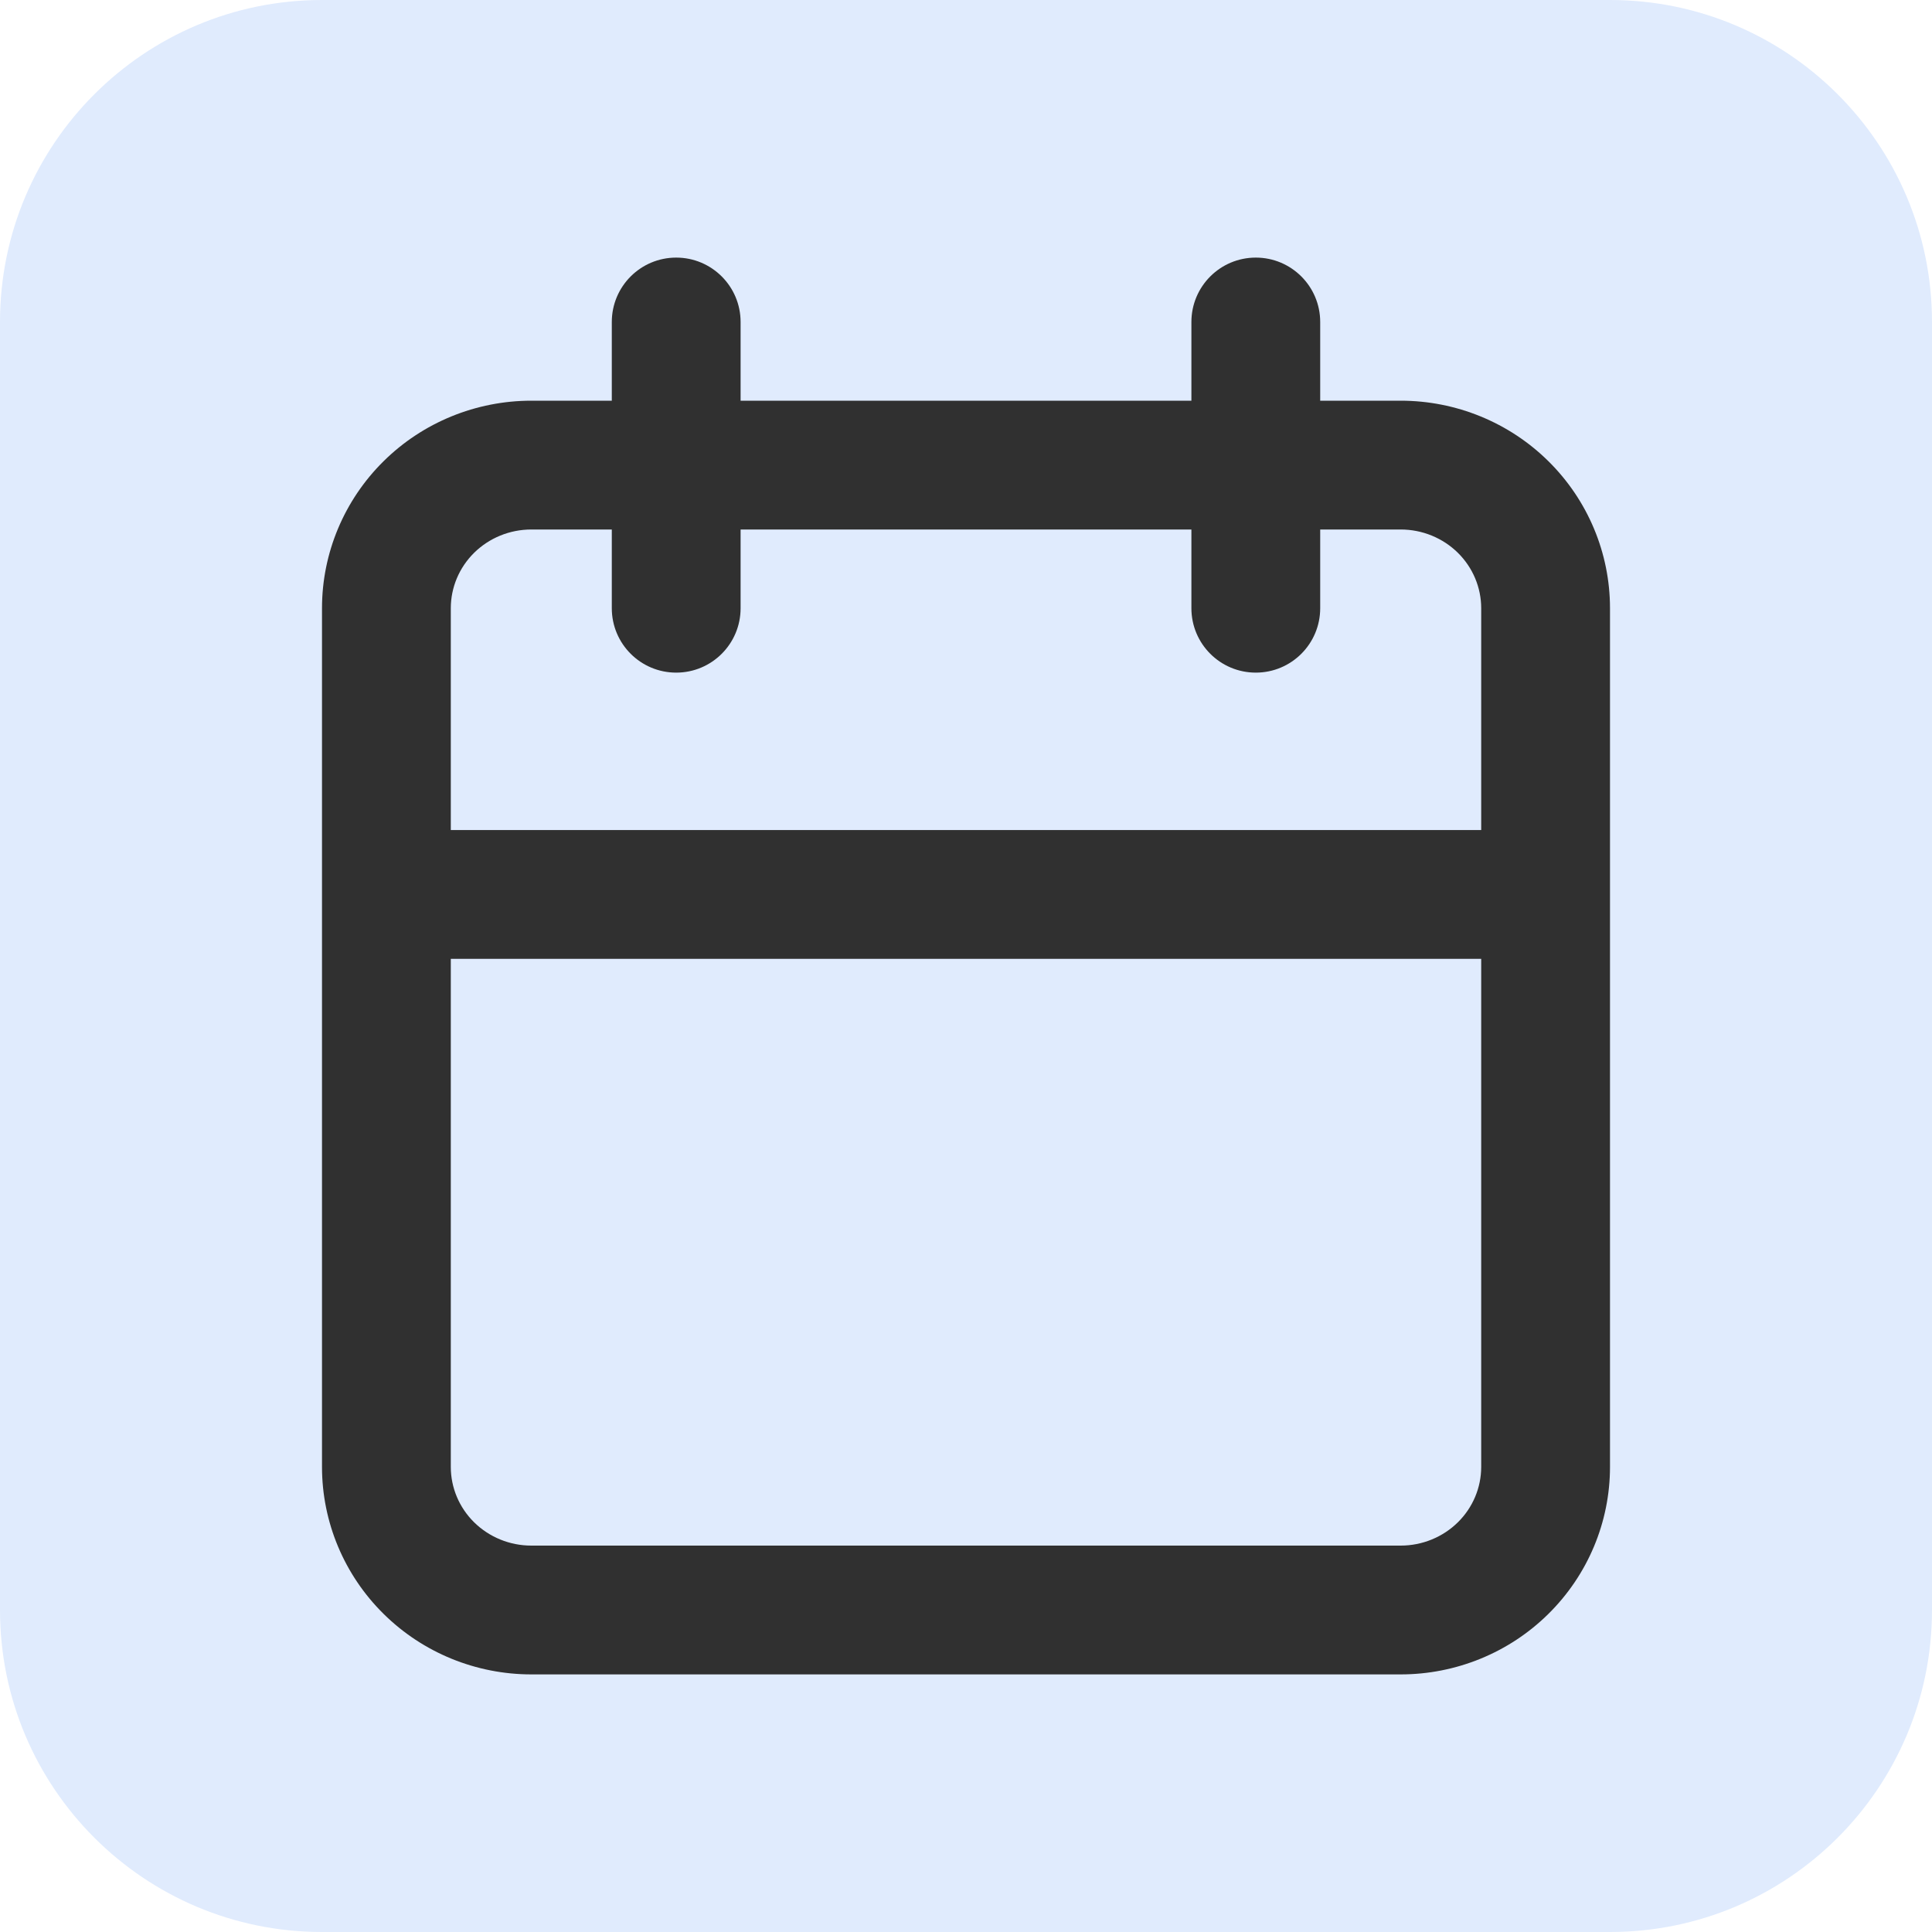
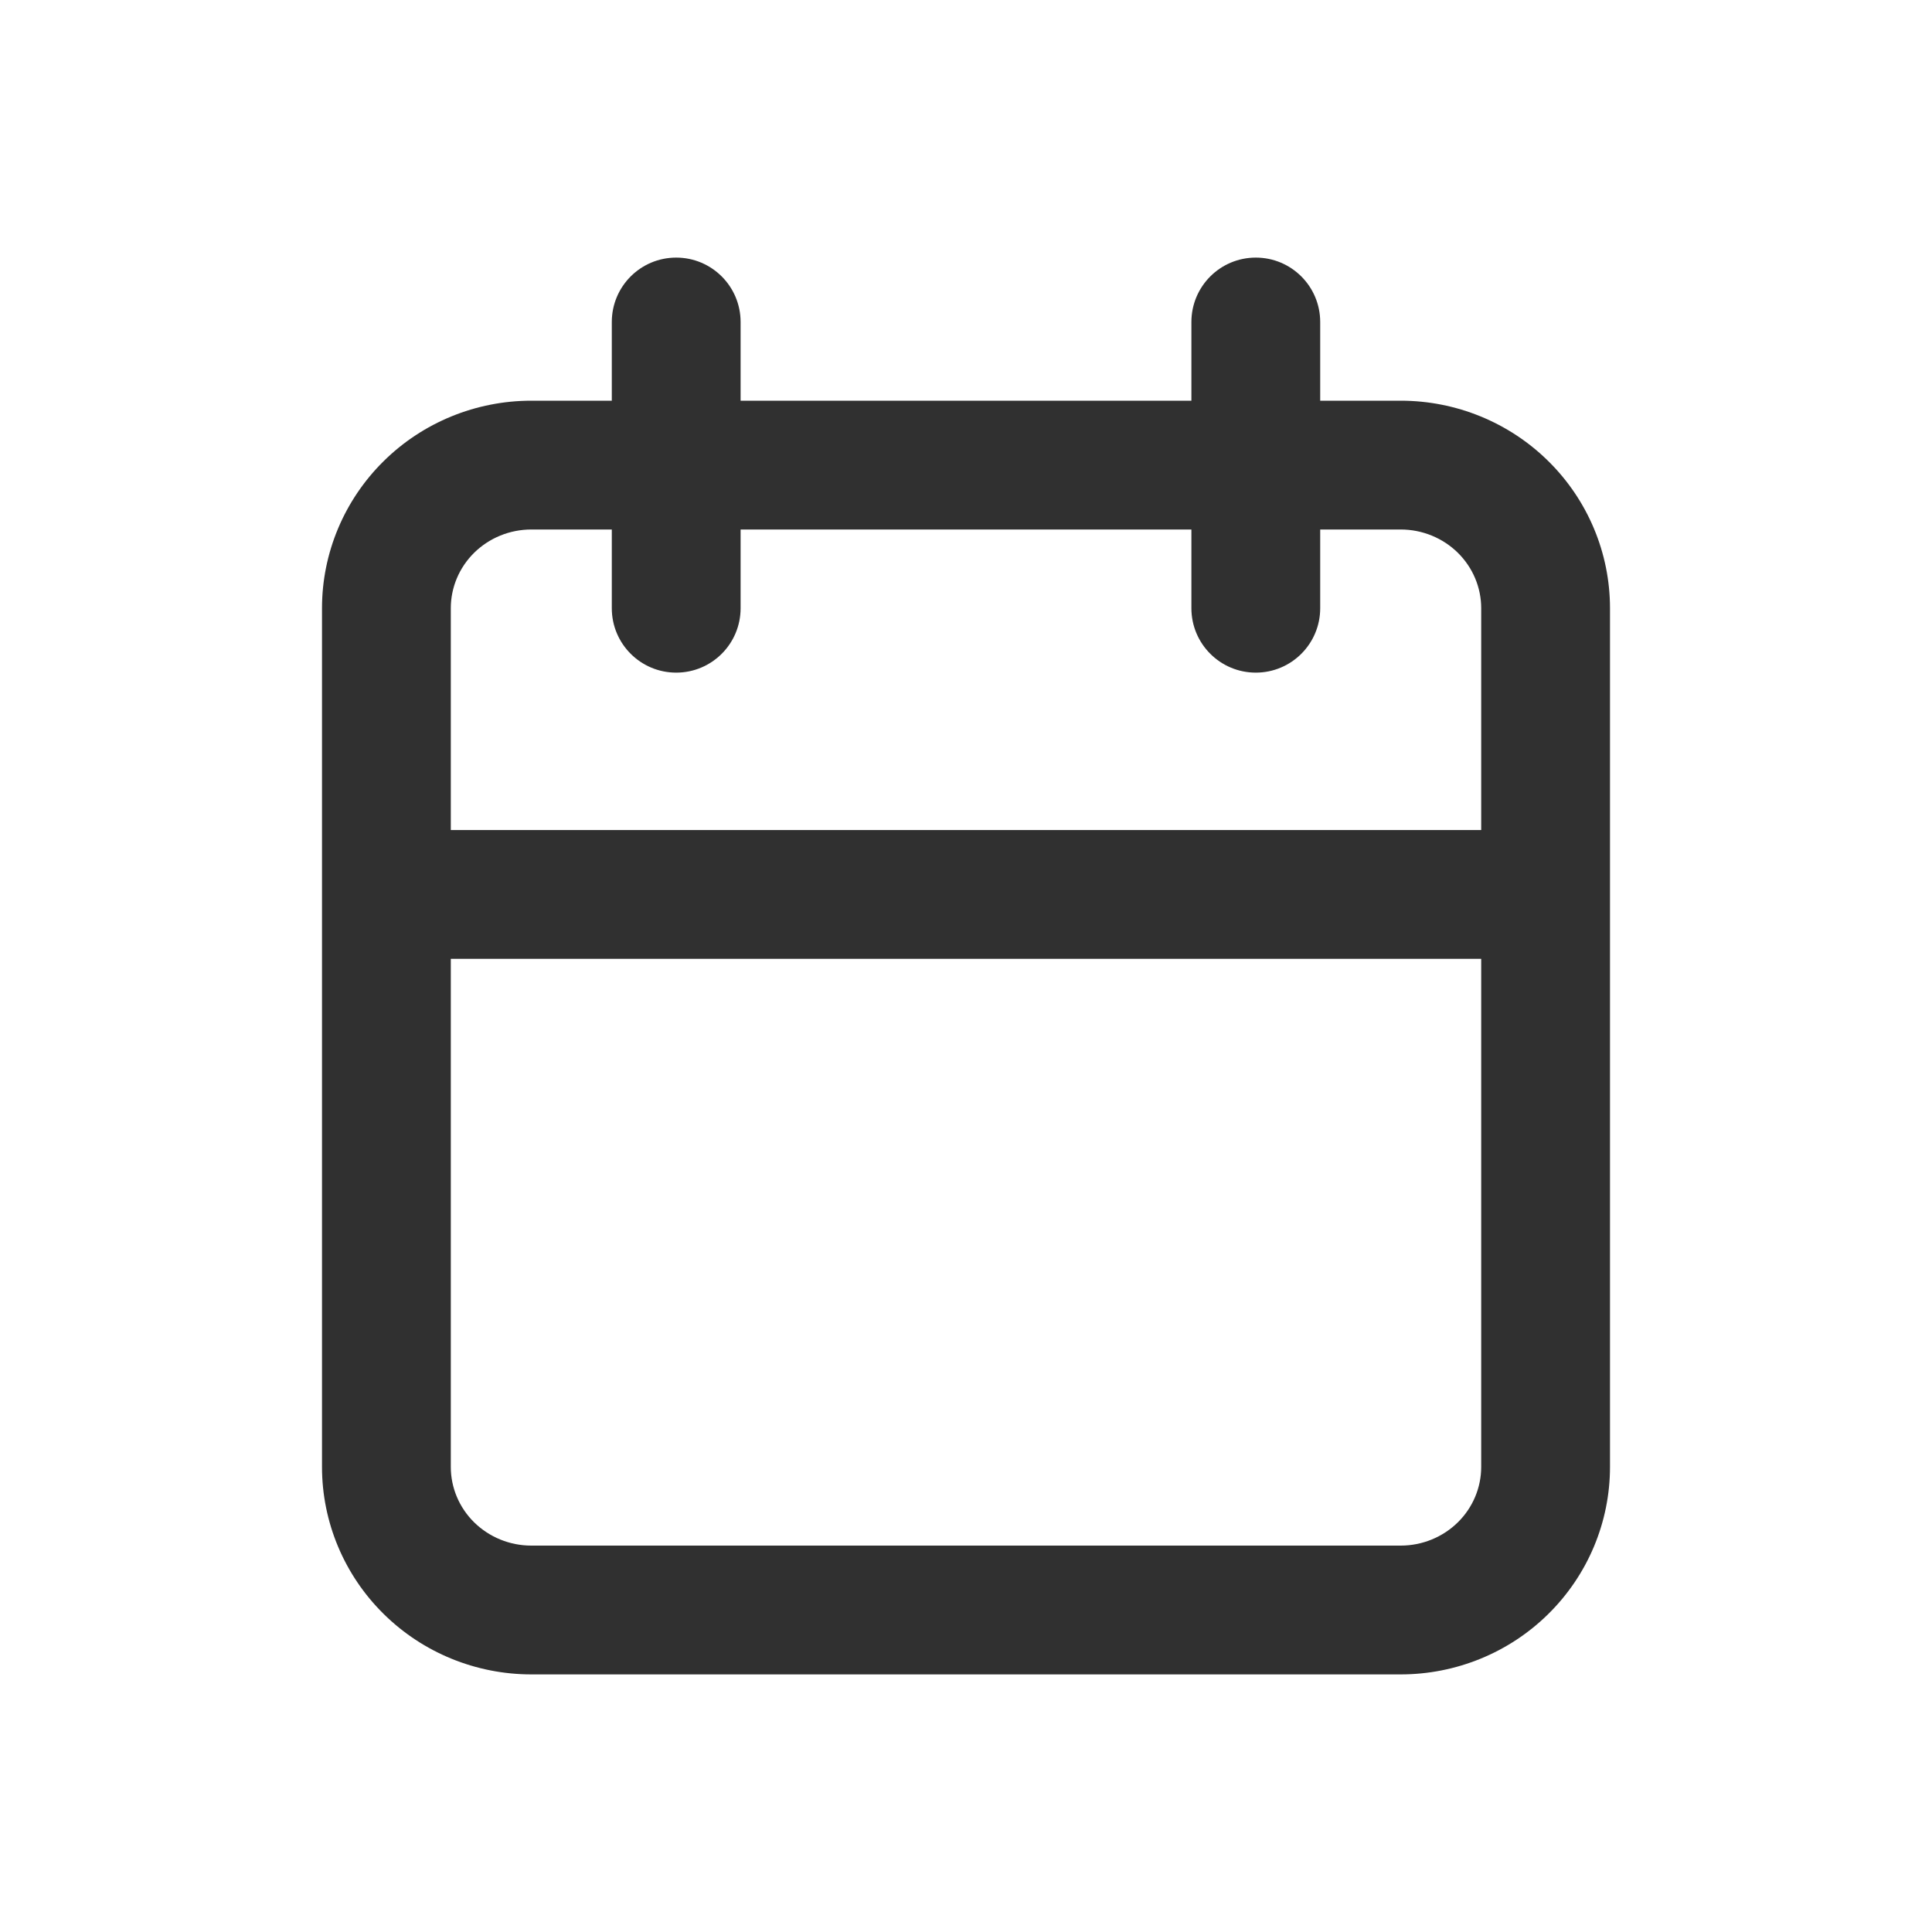
<svg xmlns="http://www.w3.org/2000/svg" width="60" height="60" viewBox="0 0 60 60" fill="none">
  <g clip-path="url(#clip0_1899_7813)">
-     <path d="M0 10C0 4.477 4.477 0 10 0H50C55.523 0 60 4.477 60 10V50C60 55.523 55.523 60 50 60H10C4.477 60 0 55.523 0 50V10Z" fill="#E0EBFD" />
    <path fill-rule="evenodd" clip-rule="evenodd" d="M21 8C22.105 8 23 8.895 23 10V12.444H37V10C37 8.895 37.895 8 39 8C40.105 8 41 8.895 41 10V12.444H43.5C45.216 12.444 46.867 13.117 48.087 14.323C49.309 15.53 50 17.172 50 18.889V45.556C50 47.273 49.309 48.915 48.087 50.121C46.867 51.327 45.216 52 43.5 52H16.5C14.784 52 13.133 51.327 11.913 50.121C10.691 48.915 10 47.273 10 45.556V18.889C10 17.172 10.691 15.53 11.913 14.323C13.133 13.117 14.784 12.444 16.5 12.444H19V10C19 8.895 19.895 8 21 8ZM19 16.444H16.5C15.829 16.444 15.19 16.708 14.723 17.169C14.257 17.63 14 18.249 14 18.889V25.778H46V18.889C46 18.249 45.743 17.63 45.277 17.169C44.81 16.708 44.171 16.444 43.5 16.444H41V18.889C41 19.994 40.105 20.889 39 20.889C37.895 20.889 37 19.994 37 18.889V16.444H23V18.889C23 19.994 22.105 20.889 21 20.889C19.895 20.889 19 19.994 19 18.889V16.444ZM46 29.778H14V45.556C14 46.196 14.257 46.815 14.723 47.275C15.19 47.736 15.829 48 16.5 48H43.5C44.171 48 44.81 47.736 45.277 47.275C45.743 46.815 46 46.196 46 45.556V29.778Z" fill="#303030" />
  </g>
  <defs>
    <clipPath id="clip0_1899_7813">
      <rect width="60" height="60" fill="white" />
    </clipPath>
  </defs>
</svg>